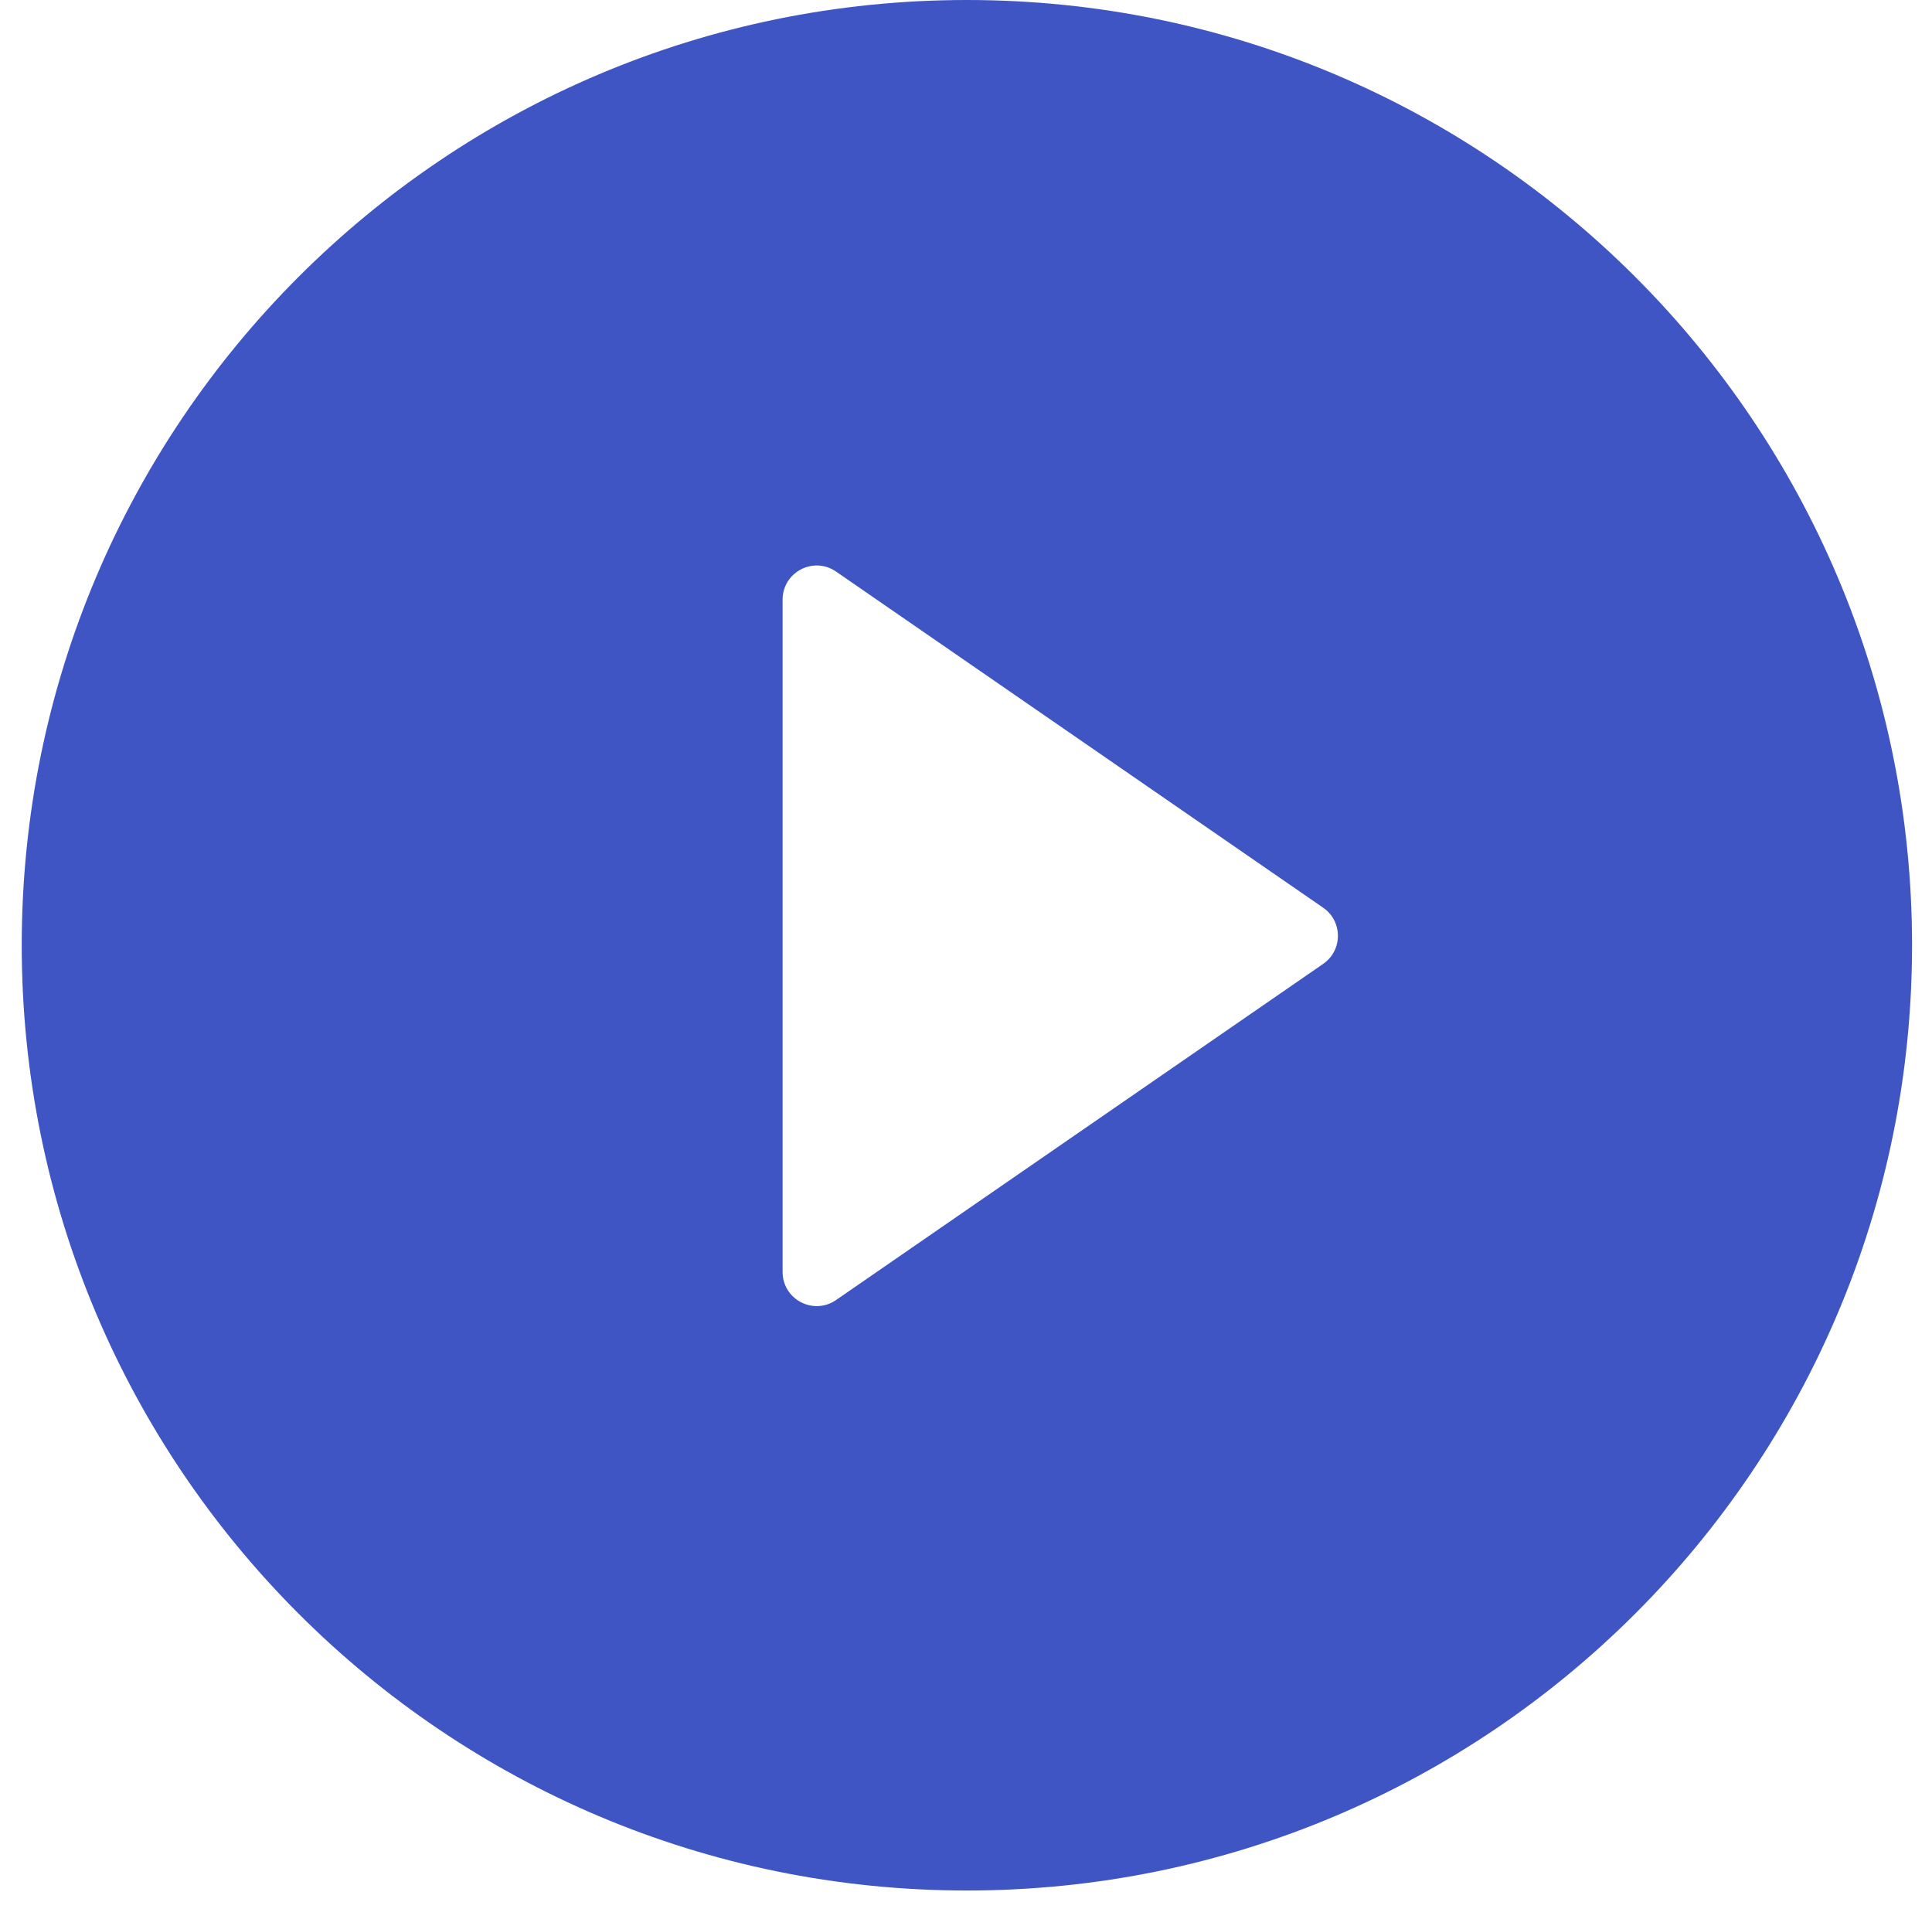
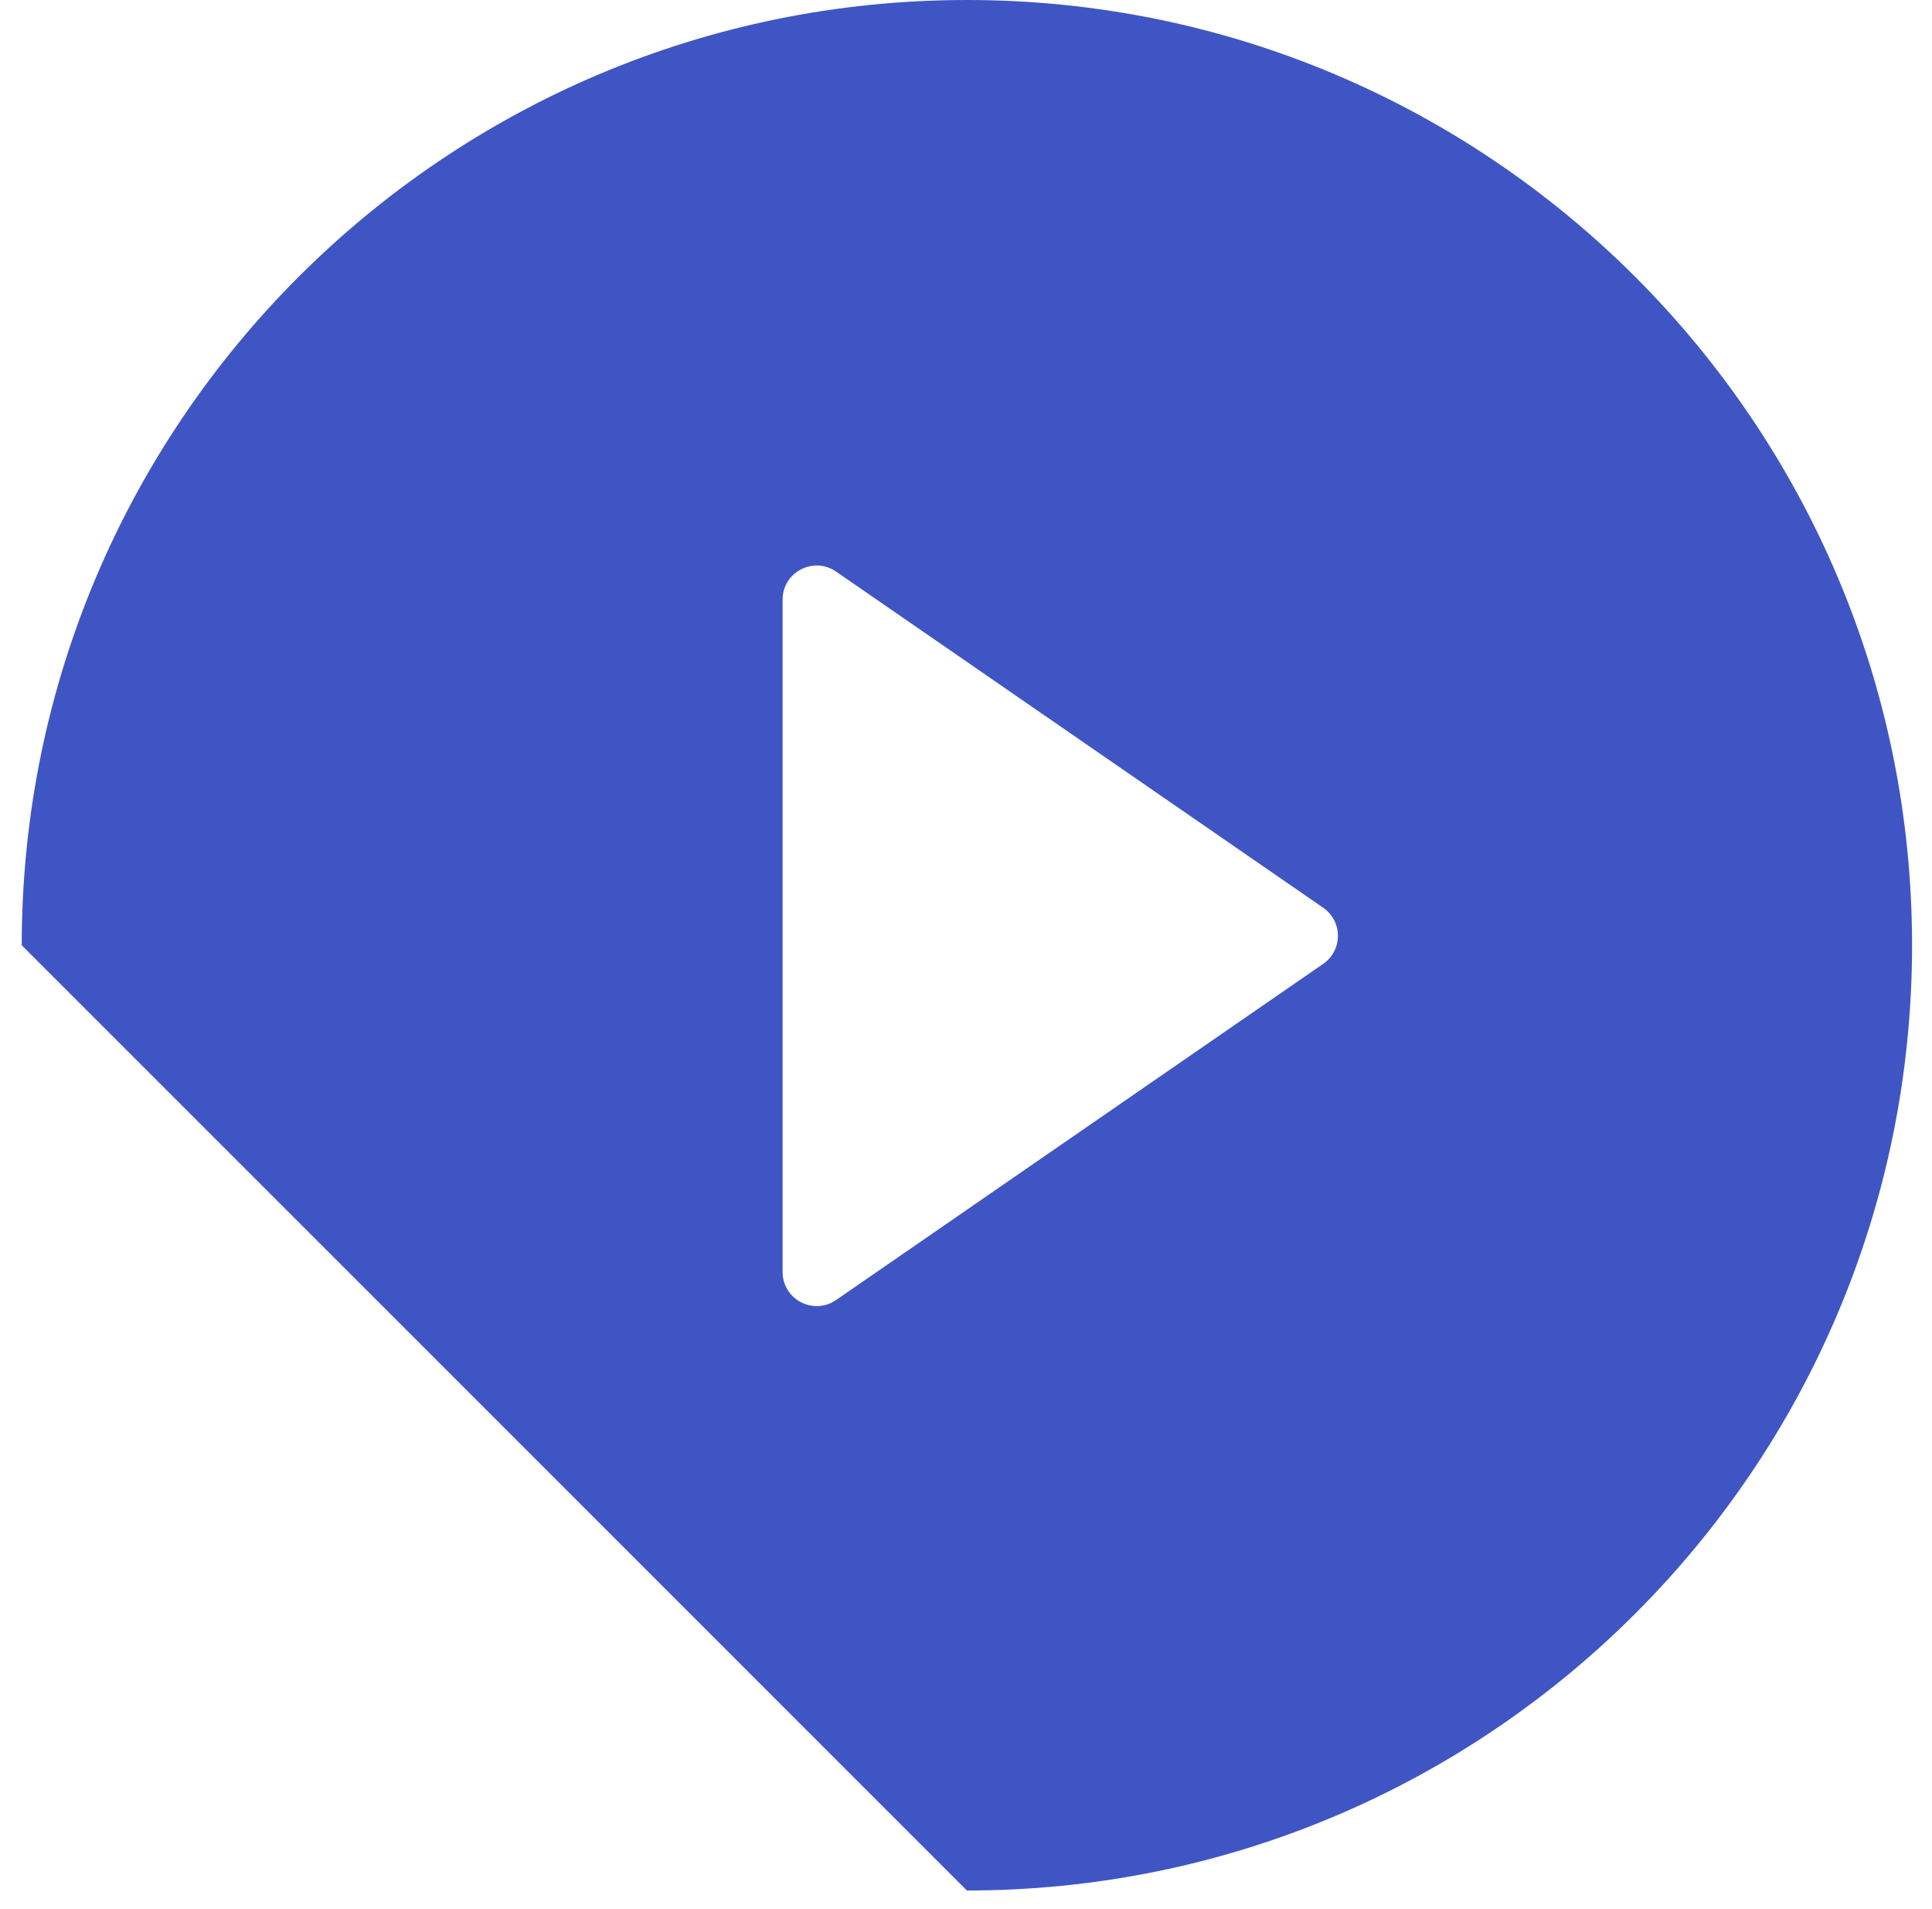
<svg xmlns="http://www.w3.org/2000/svg" width="84" height="83" viewBox="0 0 84 83" fill="none">
  <g id="Subtract">
-     <path id="Subtract_2" fill-rule="evenodd" clip-rule="evenodd" d="M42.039 82.188C64.735 82.188 83.133 63.79 83.133 41.094C83.133 18.398 64.735 0 42.039 0C19.344 0 0.945 18.398 0.945 41.094C0.945 63.79 19.344 82.188 42.039 82.188ZM57.529 41.904C58.384 41.314 58.384 40.052 57.529 39.462L36.351 24.849C35.367 24.17 34.026 24.874 34.026 26.07V55.296C34.026 56.492 35.367 57.196 36.351 56.517L57.529 41.904Z" fill="#4055C4" />
+     <path id="Subtract_2" fill-rule="evenodd" clip-rule="evenodd" d="M42.039 82.188C64.735 82.188 83.133 63.79 83.133 41.094C83.133 18.398 64.735 0 42.039 0C19.344 0 0.945 18.398 0.945 41.094ZM57.529 41.904C58.384 41.314 58.384 40.052 57.529 39.462L36.351 24.849C35.367 24.17 34.026 24.874 34.026 26.07V55.296C34.026 56.492 35.367 57.196 36.351 56.517L57.529 41.904Z" fill="#4055C4" />
  </g>
</svg>